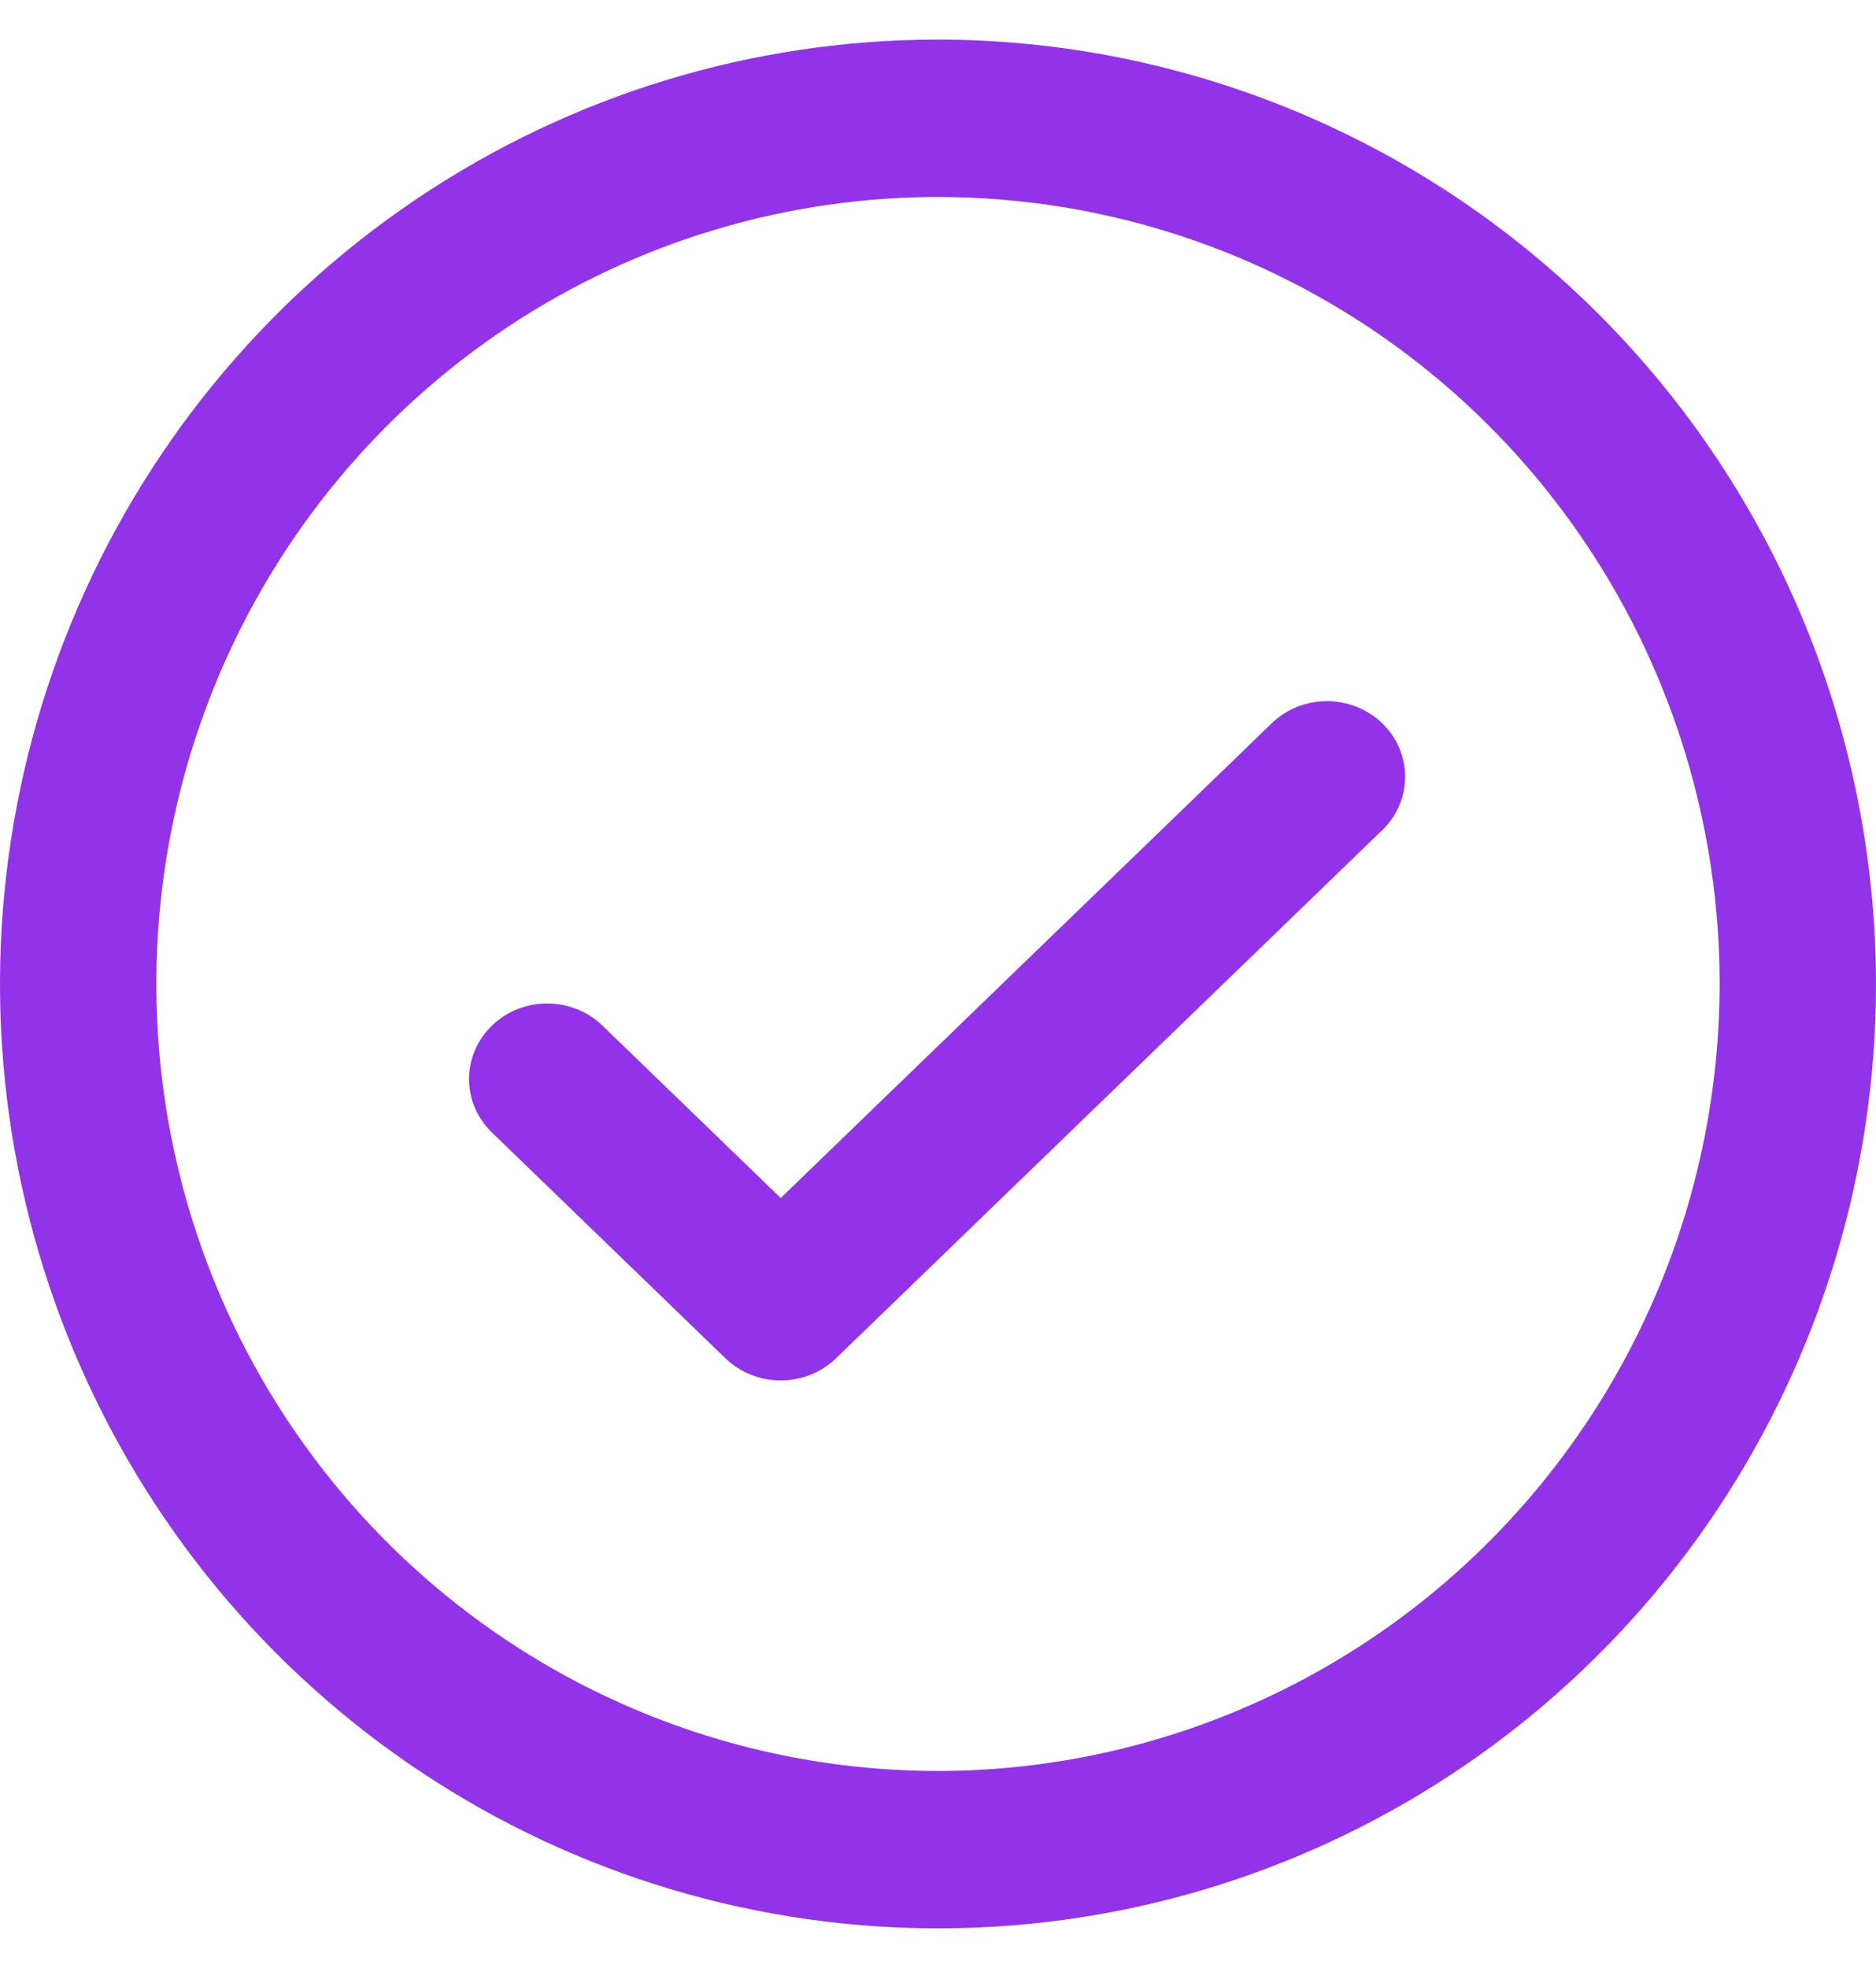
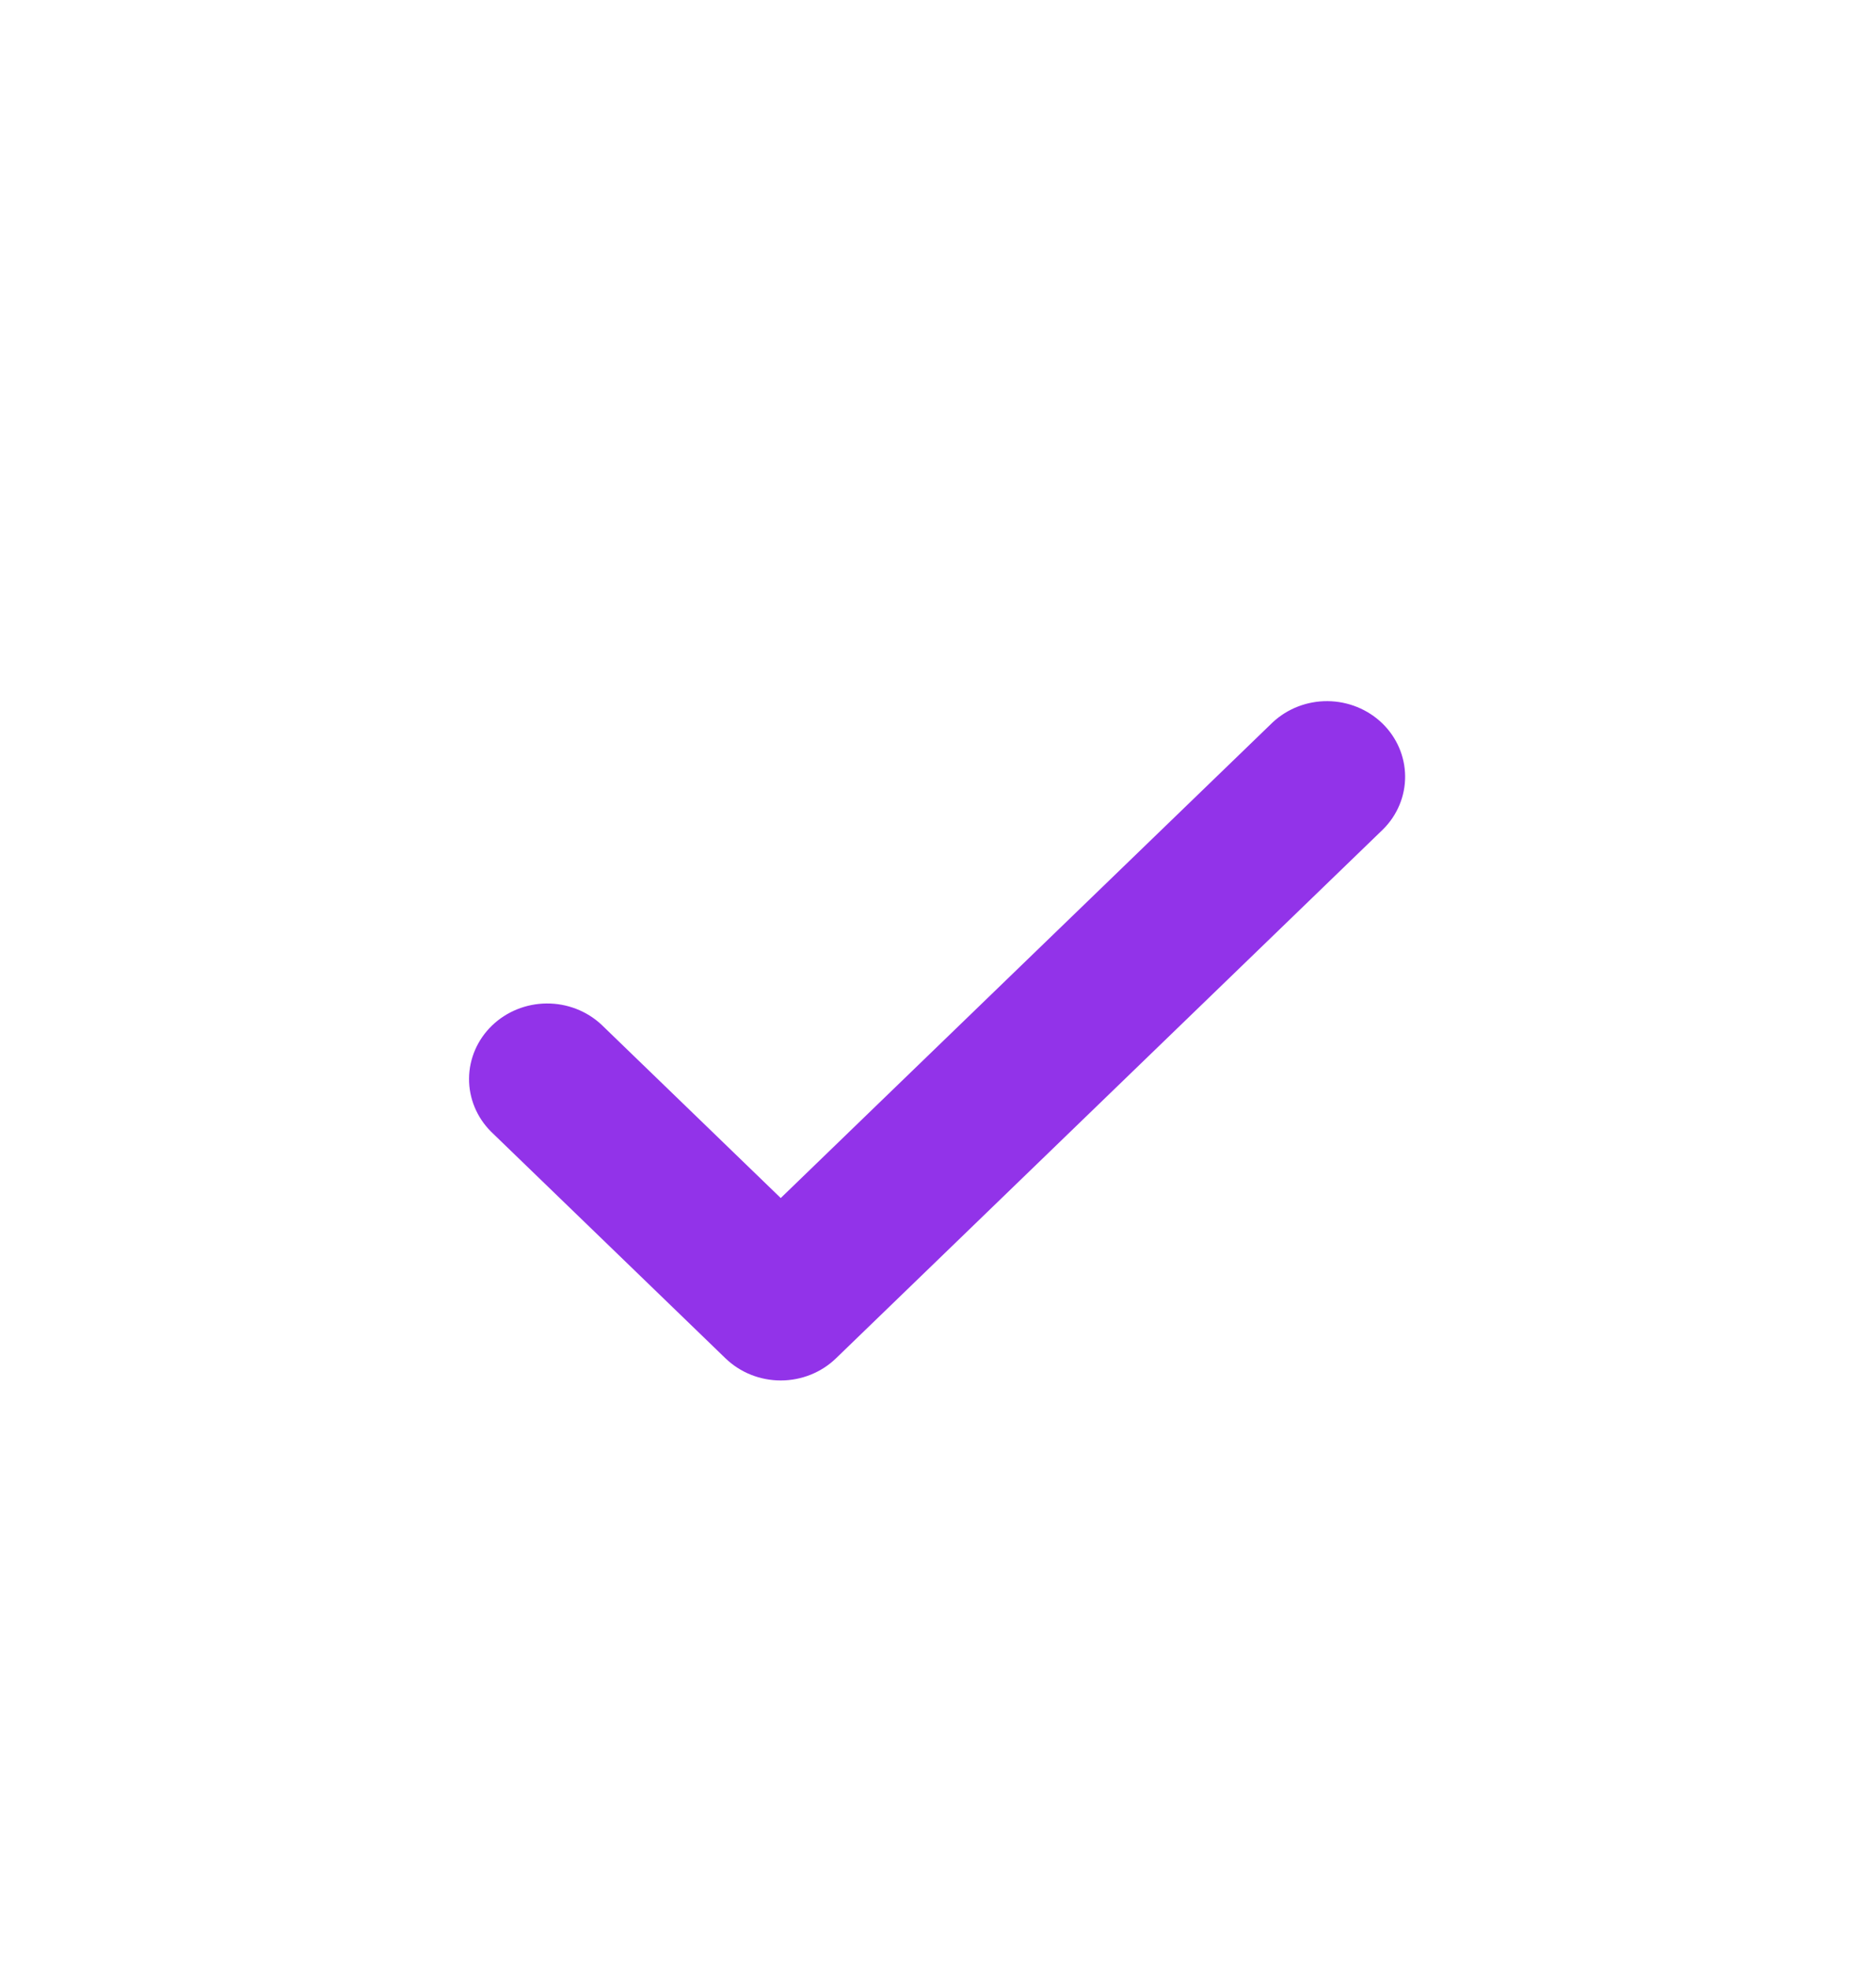
<svg xmlns="http://www.w3.org/2000/svg" width="41" height="43" viewBox="0 0 41 43" fill="none">
-   <path d="M20.5 0.865C16.445 0.865 12.482 2.075 9.111 4.343C5.74 6.61 3.112 9.833 1.56 13.603C0.009 17.374 -0.397 21.523 0.394 25.526C1.185 29.528 3.137 33.205 6.004 36.091C8.871 38.977 12.524 40.942 16.501 41.738C20.477 42.535 24.599 42.126 28.345 40.564C32.091 39.002 35.293 36.358 37.545 32.964C39.798 29.571 41 25.581 41 21.5C40.994 16.029 38.832 10.784 34.989 6.915C31.146 3.047 25.935 0.871 20.5 0.865ZM20.5 38.696C17.121 38.696 13.818 37.687 11.009 35.798C8.2 33.908 6.01 31.223 4.717 28.081C3.424 24.938 3.086 21.481 3.745 18.145C4.404 14.81 6.031 11.746 8.42 9.341C10.809 6.936 13.853 5.298 17.167 4.635C20.481 3.971 23.916 4.312 27.038 5.613C30.159 6.915 32.827 9.119 34.704 11.947C36.581 14.774 37.583 18.099 37.583 21.5C37.578 26.059 35.777 30.43 32.574 33.654C29.372 36.877 25.029 38.691 20.5 38.696Z" fill="#9233E9" />
  <path d="M27.814 15.784L17.063 26.177L13.146 22.39C12.824 22.089 12.392 21.922 11.944 21.926C11.496 21.93 11.068 22.104 10.751 22.41C10.435 22.716 10.255 23.13 10.251 23.563C10.247 23.996 10.419 24.413 10.73 24.725L15.855 29.679C16.176 29.989 16.61 30.163 17.063 30.163C17.516 30.163 17.951 29.989 18.271 29.679L30.229 18.119C30.541 17.808 30.713 17.39 30.709 16.957C30.705 16.524 30.525 16.11 30.209 15.804C29.892 15.498 29.463 15.324 29.015 15.32C28.568 15.316 28.136 15.483 27.814 15.784Z" fill="#9233E9" />
</svg>